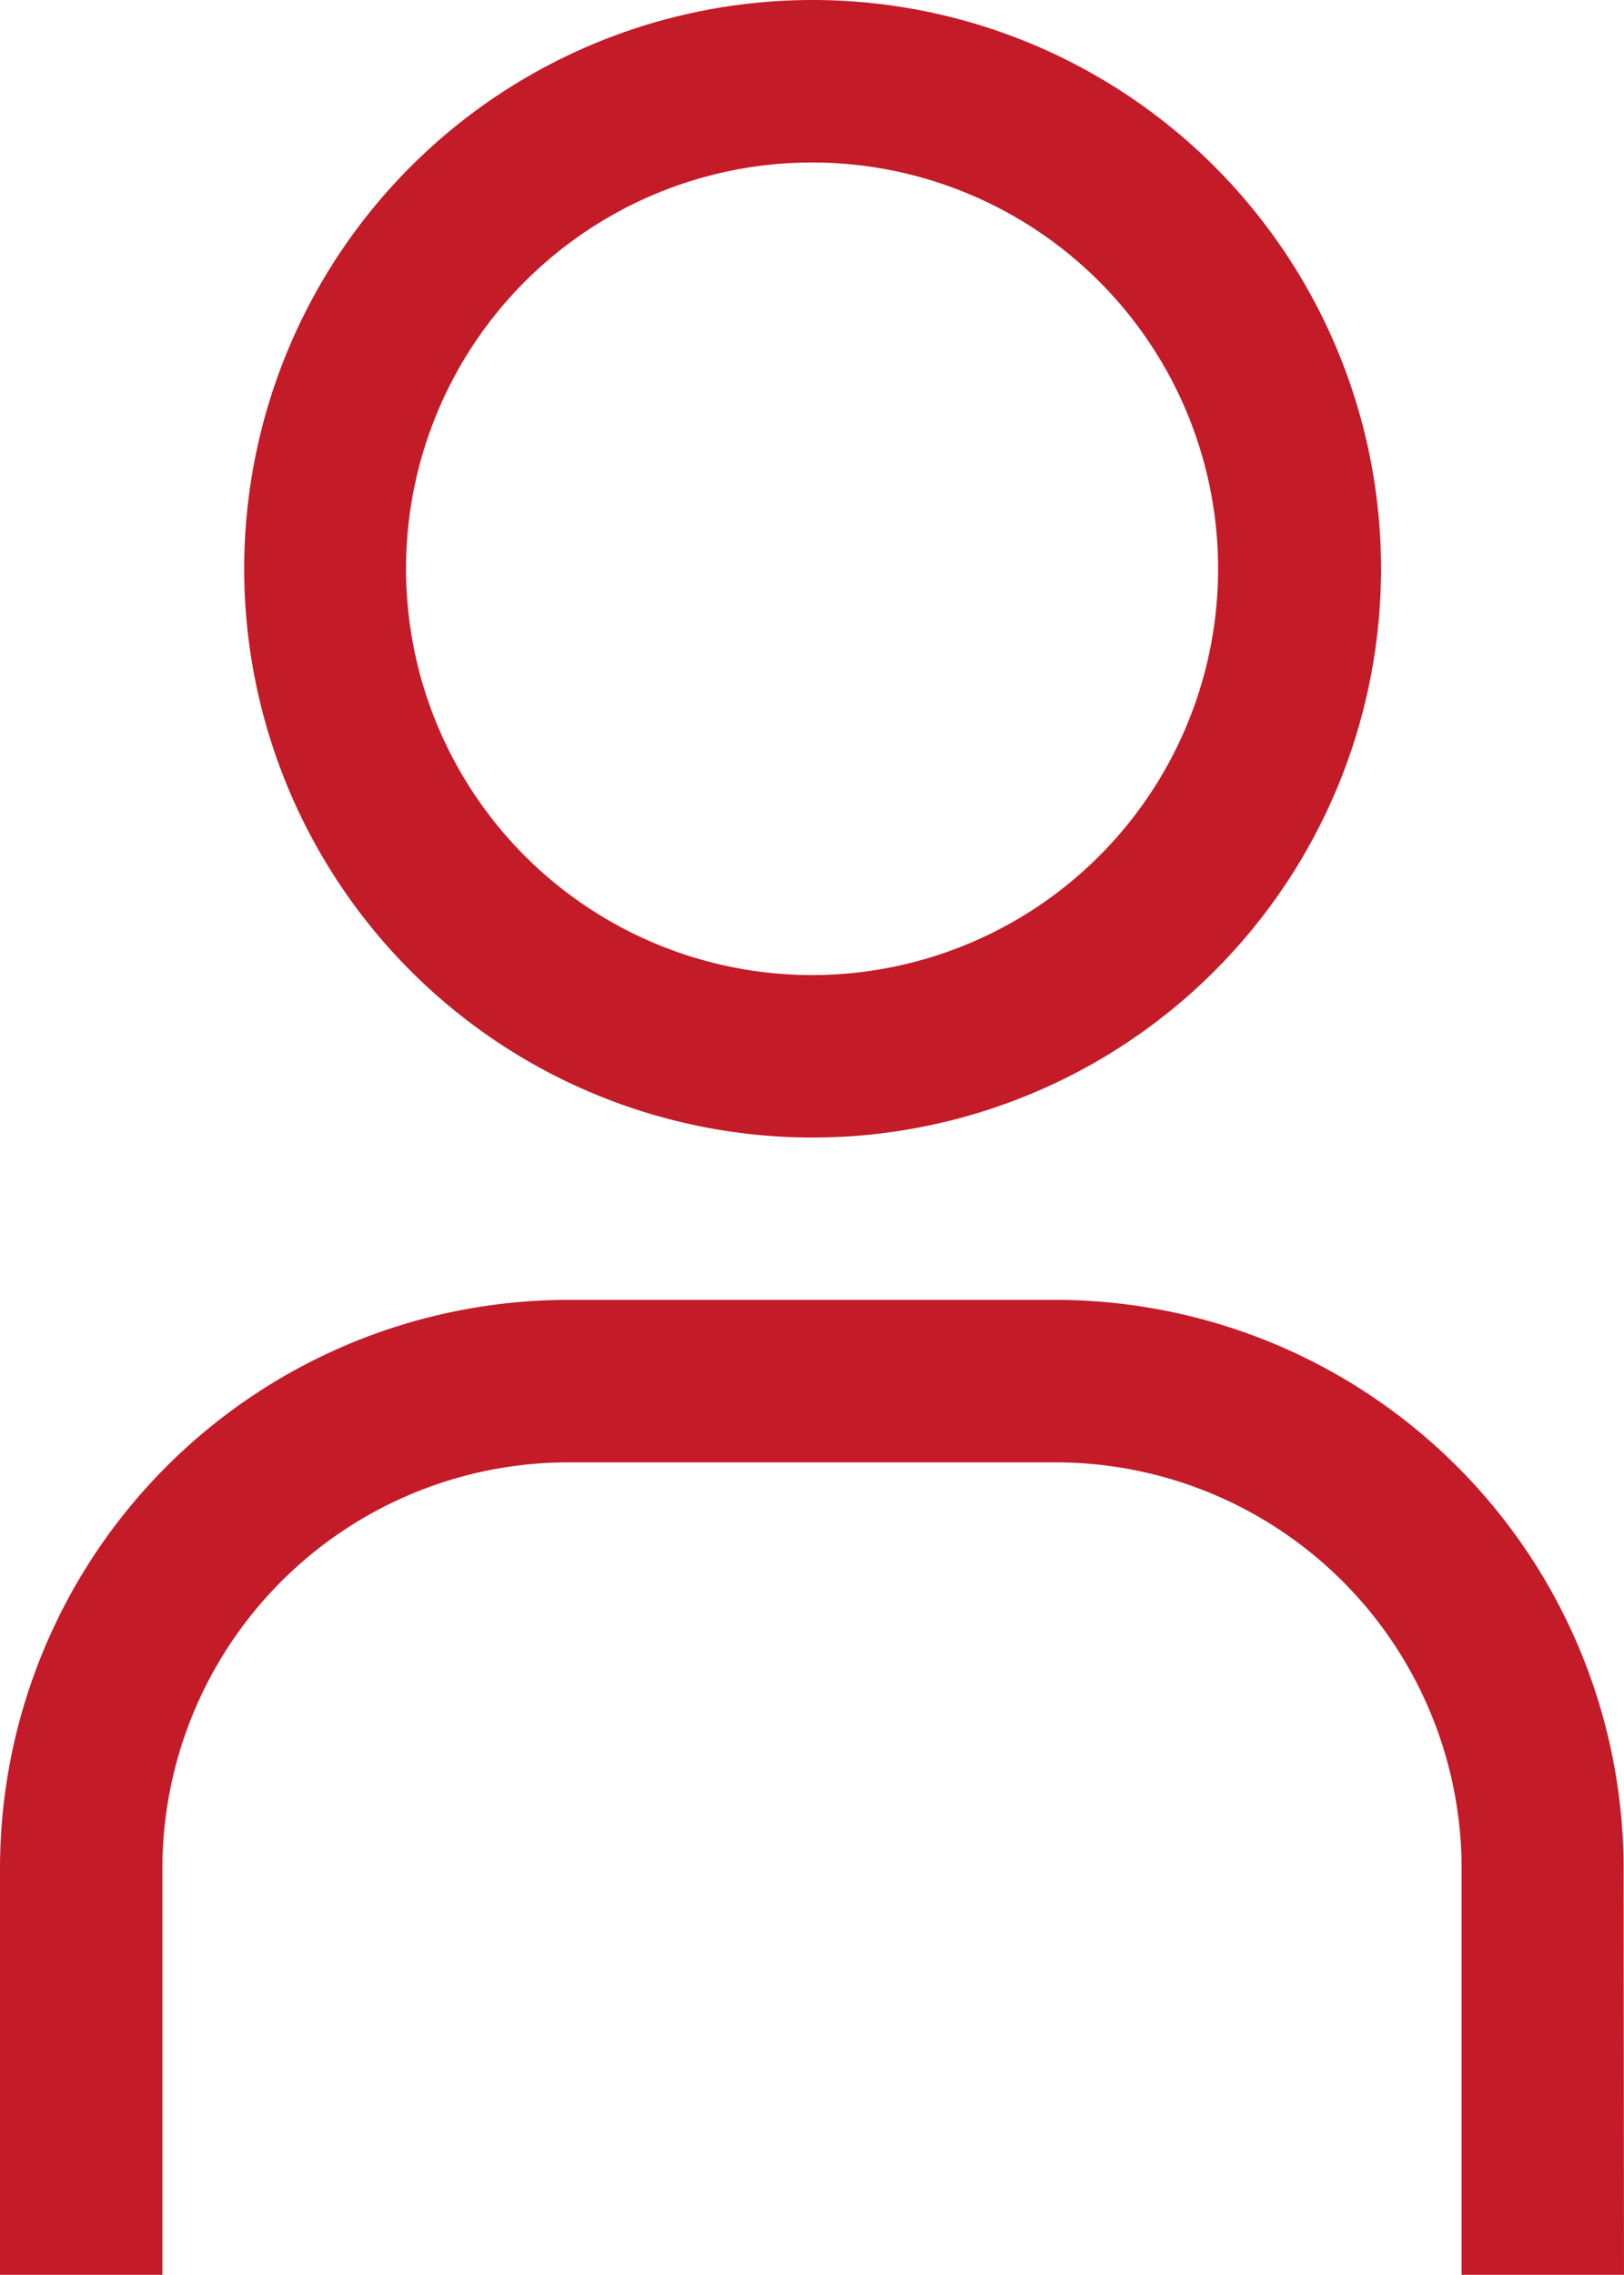
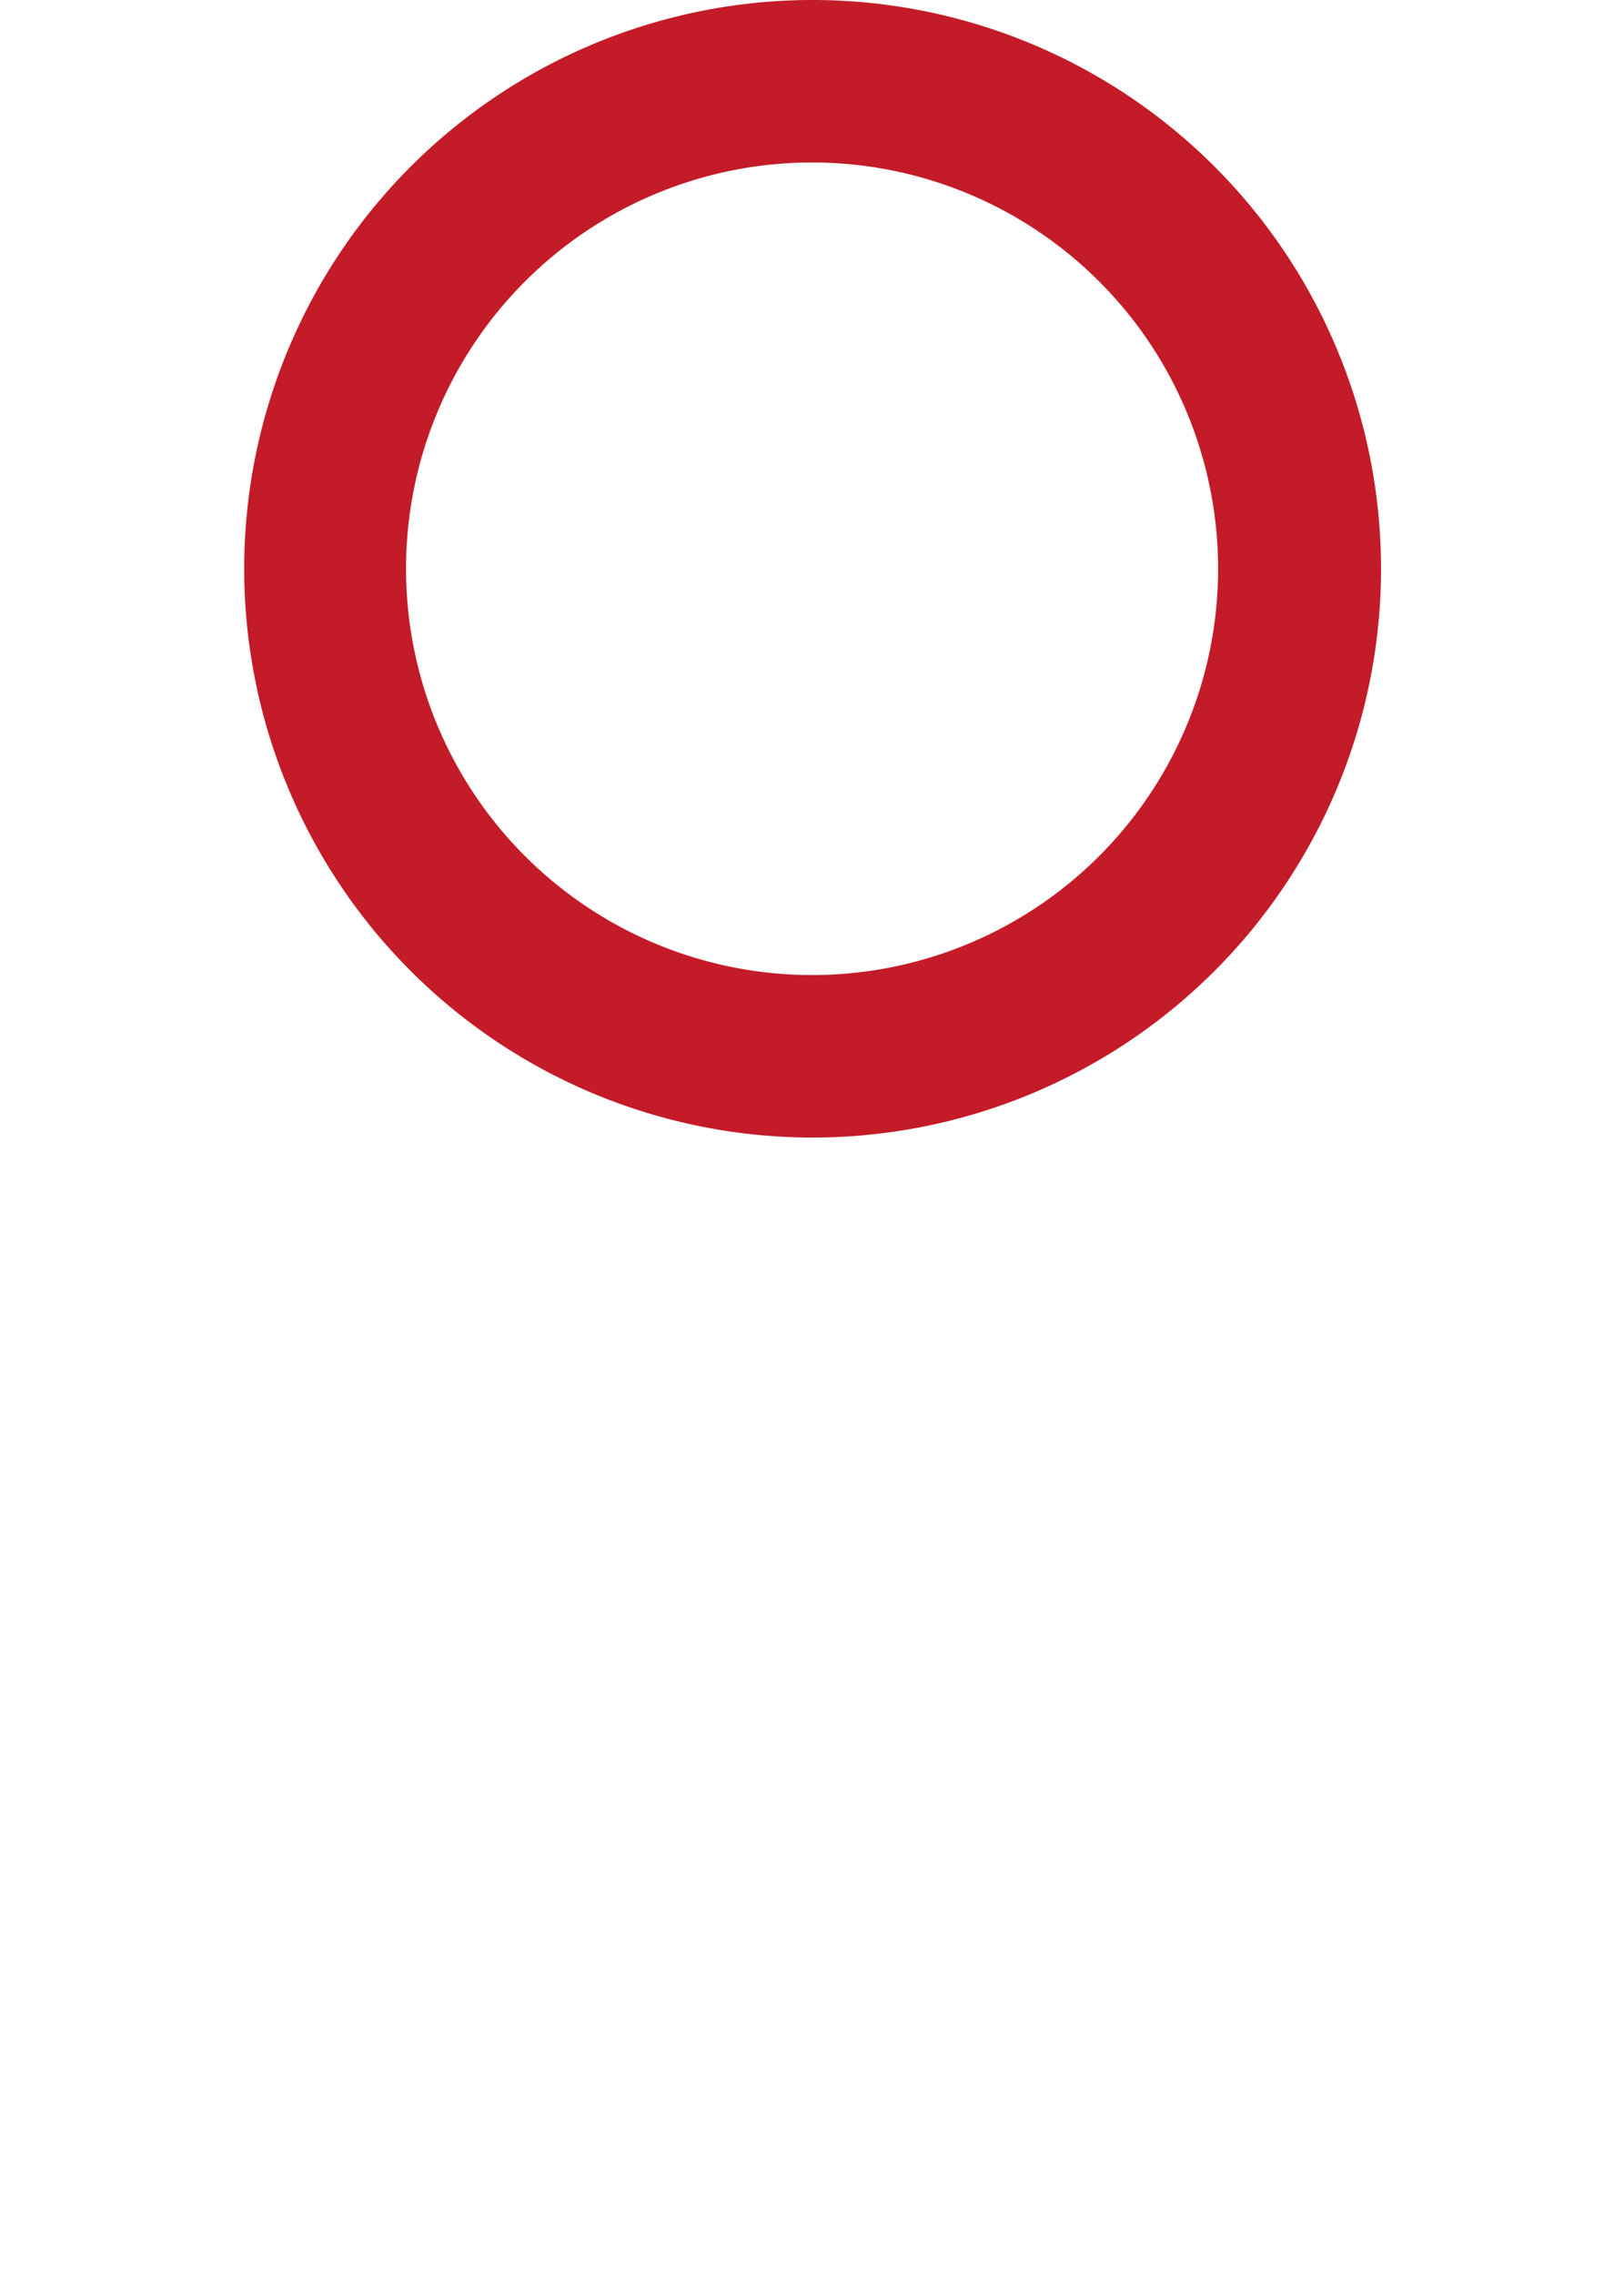
<svg xmlns="http://www.w3.org/2000/svg" width="11.851" height="16.591" viewBox="0 0 11.851 16.591">
  <g id="user" transform="translate(0 0)">
-     <path id="Tracé_200" data-name="Tracé 200" d="M17.648,4.185a2.963,2.963,0,1,1-2.963,2.963,2.963,2.963,0,0,1,2.963-2.963m0-1.185A4.148,4.148,0,1,0,21.8,7.148,4.148,4.148,0,0,0,17.648,3Z" transform="translate(-11.722 -3)" fill="#c41b28" />
-     <path id="Tracé_201" data-name="Tracé 201" d="M20.851,34.11H19.666V31.148A2.963,2.963,0,0,0,16.7,28.185H13.148a2.963,2.963,0,0,0-2.963,2.963V34.11H9V31.148A4.148,4.148,0,0,1,13.148,27H16.7a4.148,4.148,0,0,1,4.148,4.148Z" transform="translate(-9 -17.52)" fill="#c41b28" />
+     <path id="Tracé_200" data-name="Tracé 200" d="M17.648,4.185a2.963,2.963,0,1,1-2.963,2.963,2.963,2.963,0,0,1,2.963-2.963m0-1.185A4.148,4.148,0,1,0,21.8,7.148,4.148,4.148,0,0,0,17.648,3" transform="translate(-11.722 -3)" fill="#c41b28" />
  </g>
</svg>